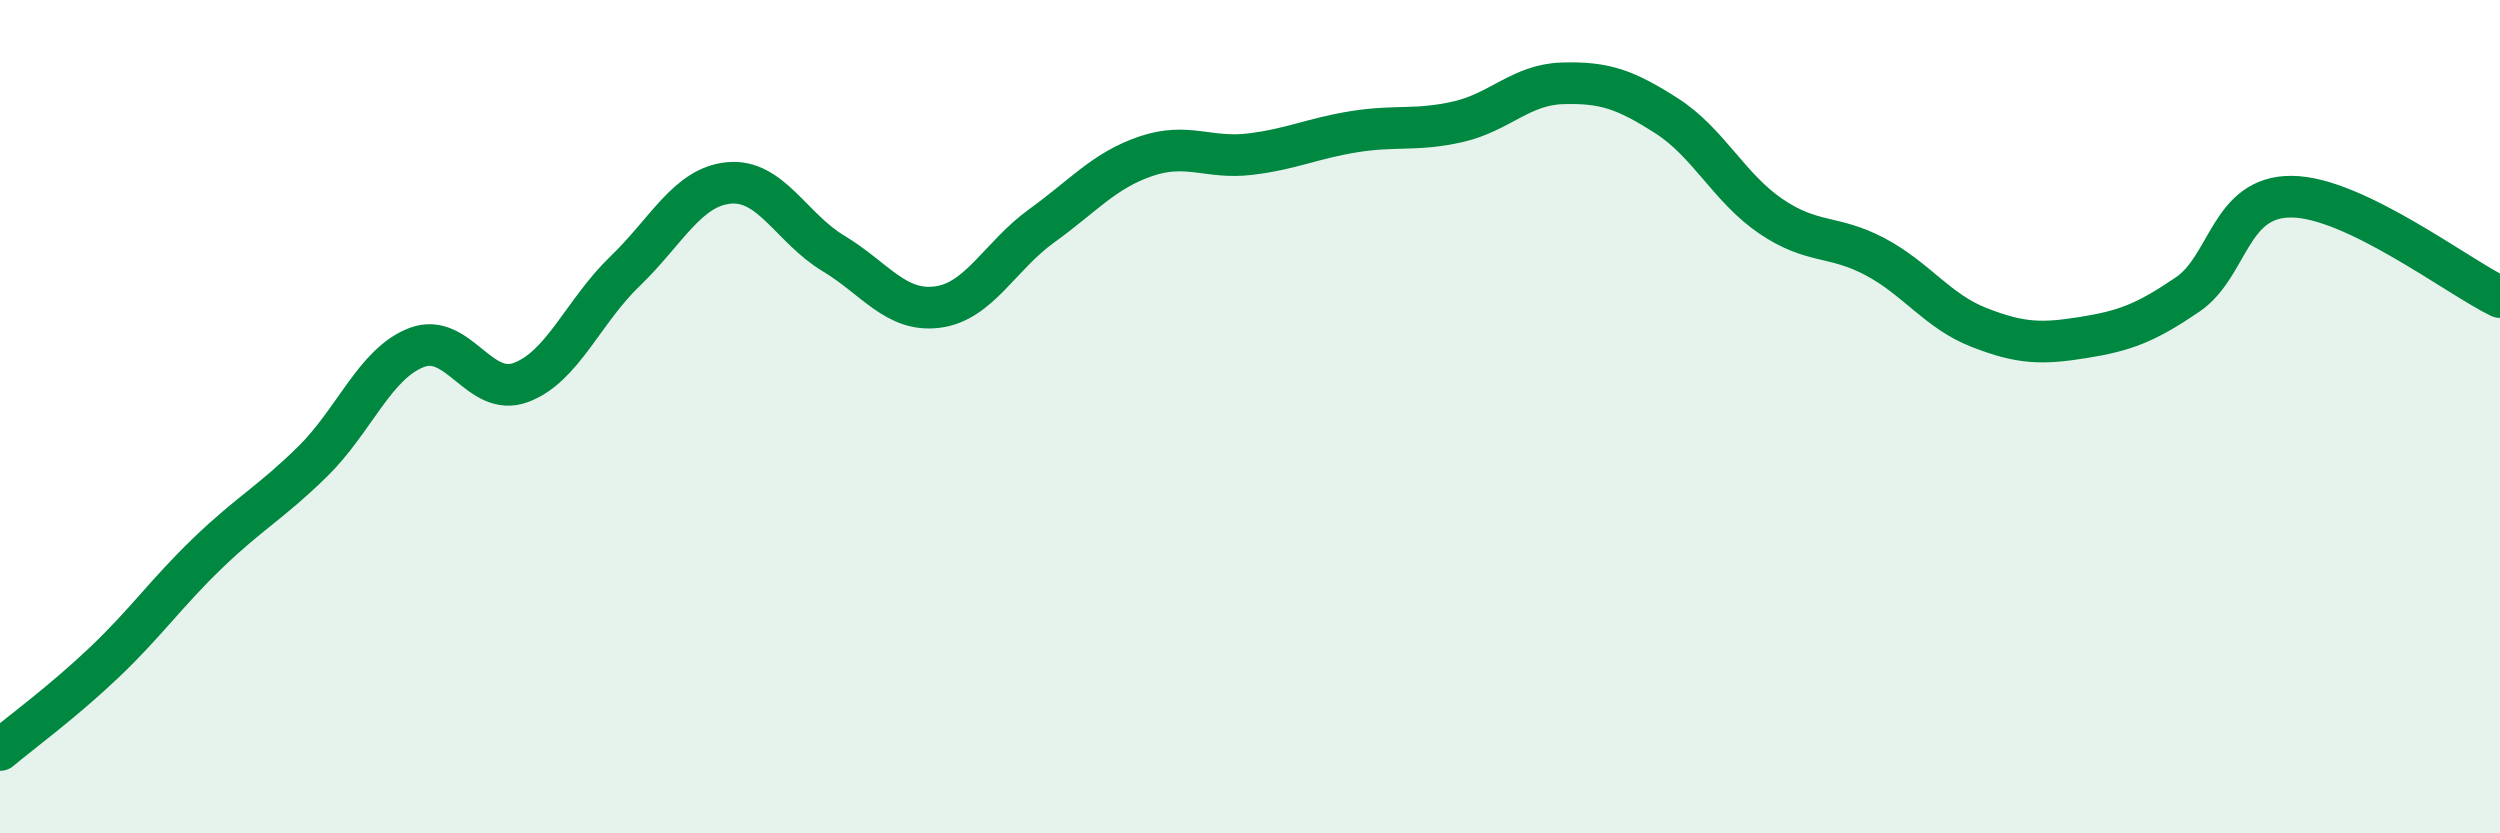
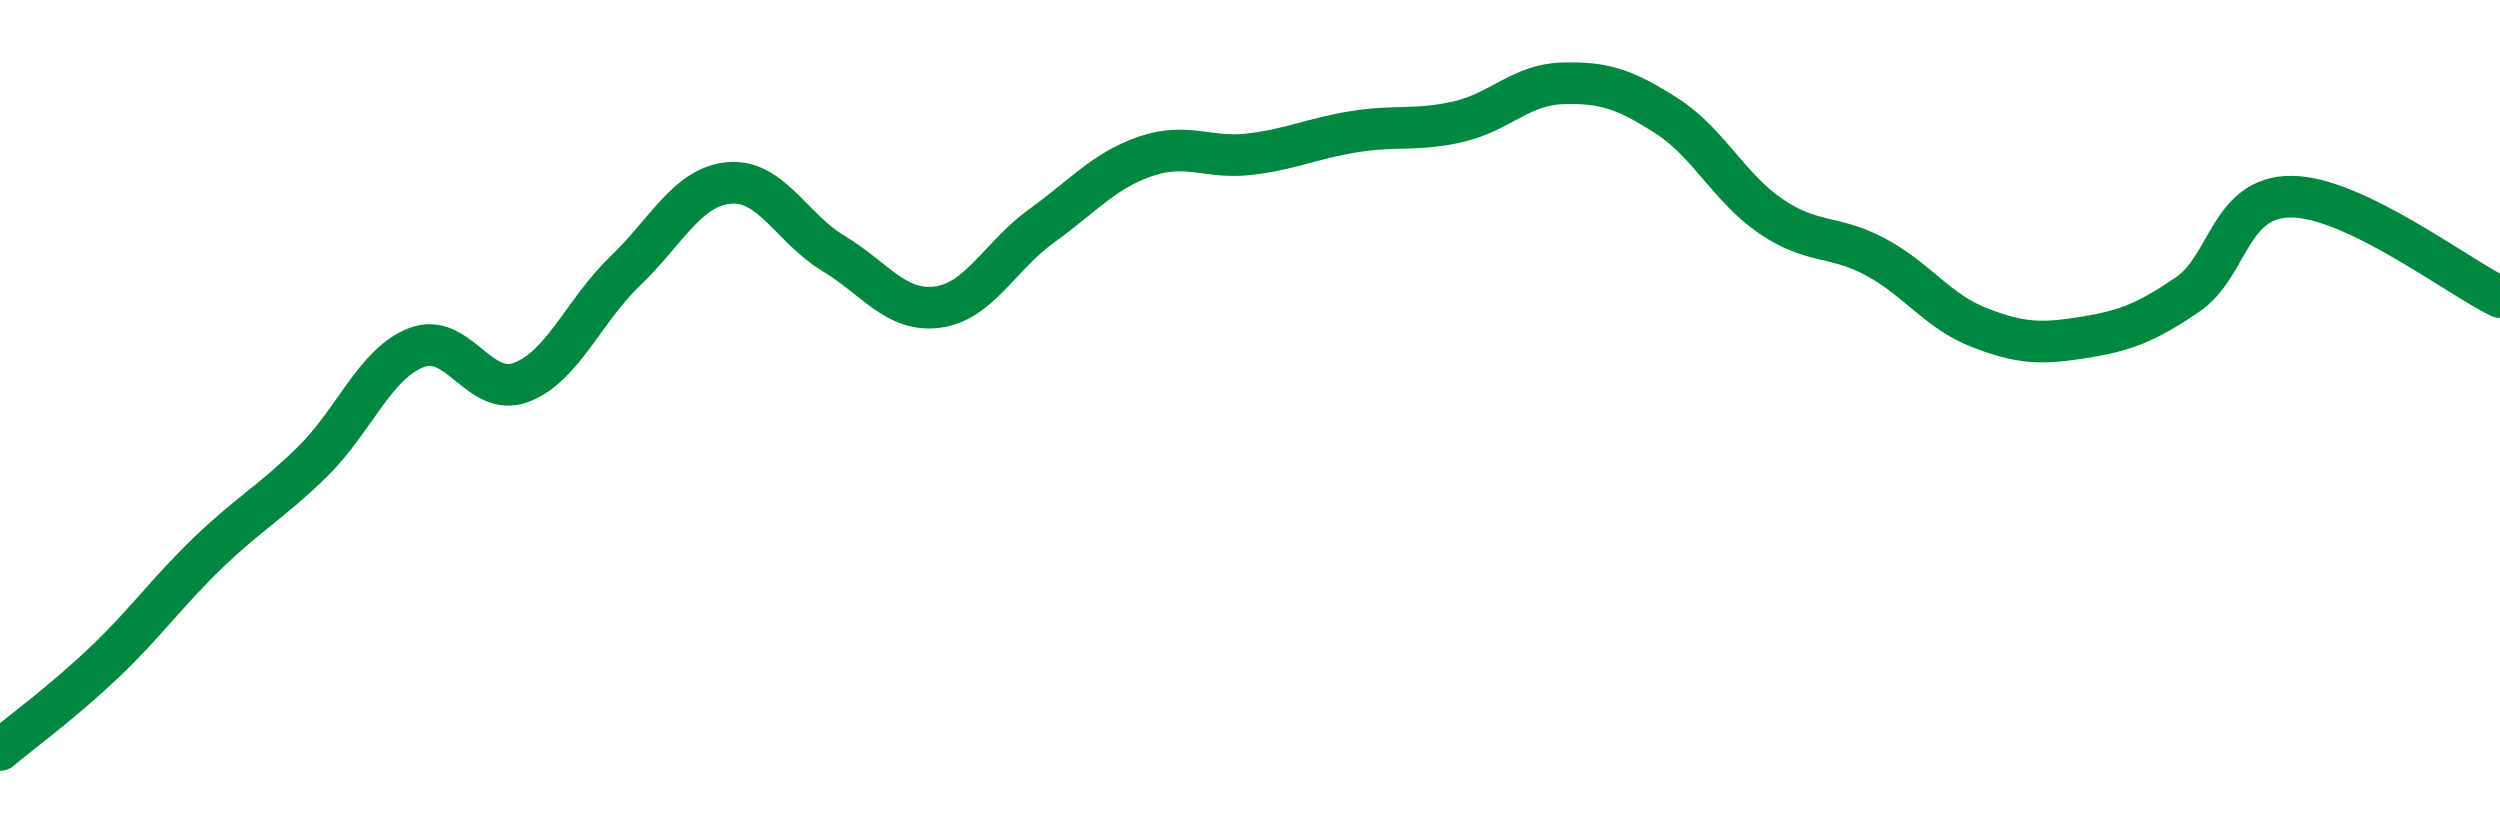
<svg xmlns="http://www.w3.org/2000/svg" width="60" height="20" viewBox="0 0 60 20">
-   <path d="M 0,18 C 0.5,17.58 1.5,16.85 2.5,15.9 C 3.5,14.95 4,14.22 5,13.26 C 6,12.3 6.5,12.06 7.5,11.08 C 8.5,10.1 9,8.72 10,8.34 C 11,7.96 11.5,9.55 12.5,9.18 C 13.5,8.81 14,7.47 15,6.51 C 16,5.55 16.5,4.48 17.5,4.39 C 18.5,4.3 19,5.48 20,6.08 C 21,6.68 21.5,7.5 22.5,7.37 C 23.5,7.24 24,6.14 25,5.42 C 26,4.7 26.5,4.09 27.5,3.75 C 28.5,3.41 29,3.82 30,3.7 C 31,3.58 31.5,3.32 32.5,3.16 C 33.5,3 34,3.15 35,2.92 C 36,2.69 36.5,2.03 37.5,2 C 38.5,1.97 39,2.14 40,2.78 C 41,3.42 41.5,4.51 42.5,5.19 C 43.5,5.87 44,5.63 45,6.16 C 46,6.69 46.5,7.47 47.5,7.86 C 48.5,8.25 49,8.26 50,8.1 C 51,7.94 51.5,7.75 52.5,7.07 C 53.5,6.39 53.5,4.71 55,4.72 C 56.5,4.73 59,6.65 60,7.13L60 20L0 20Z" fill="#008740" opacity="0.1" stroke-linecap="round" stroke-linejoin="round" />
  <path d="M 0,18 C 0.5,17.58 1.5,16.85 2.5,15.9 C 3.5,14.95 4,14.22 5,13.26 C 6,12.3 6.5,12.06 7.5,11.08 C 8.5,10.1 9,8.72 10,8.34 C 11,7.96 11.5,9.55 12.5,9.18 C 13.5,8.81 14,7.47 15,6.51 C 16,5.55 16.5,4.48 17.5,4.39 C 18.5,4.3 19,5.48 20,6.08 C 21,6.68 21.5,7.5 22.5,7.37 C 23.5,7.24 24,6.14 25,5.42 C 26,4.7 26.5,4.09 27.5,3.75 C 28.5,3.41 29,3.82 30,3.7 C 31,3.58 31.5,3.32 32.5,3.16 C 33.5,3 34,3.15 35,2.92 C 36,2.69 36.5,2.03 37.5,2 C 38.5,1.97 39,2.14 40,2.78 C 41,3.42 41.5,4.51 42.5,5.19 C 43.5,5.87 44,5.63 45,6.16 C 46,6.69 46.5,7.47 47.5,7.86 C 48.5,8.25 49,8.26 50,8.1 C 51,7.94 51.5,7.75 52.5,7.07 C 53.5,6.39 53.5,4.71 55,4.72 C 56.5,4.73 59,6.65 60,7.13" stroke="#008740" stroke-width="1" fill="none" stroke-linecap="round" stroke-linejoin="round" />
</svg>